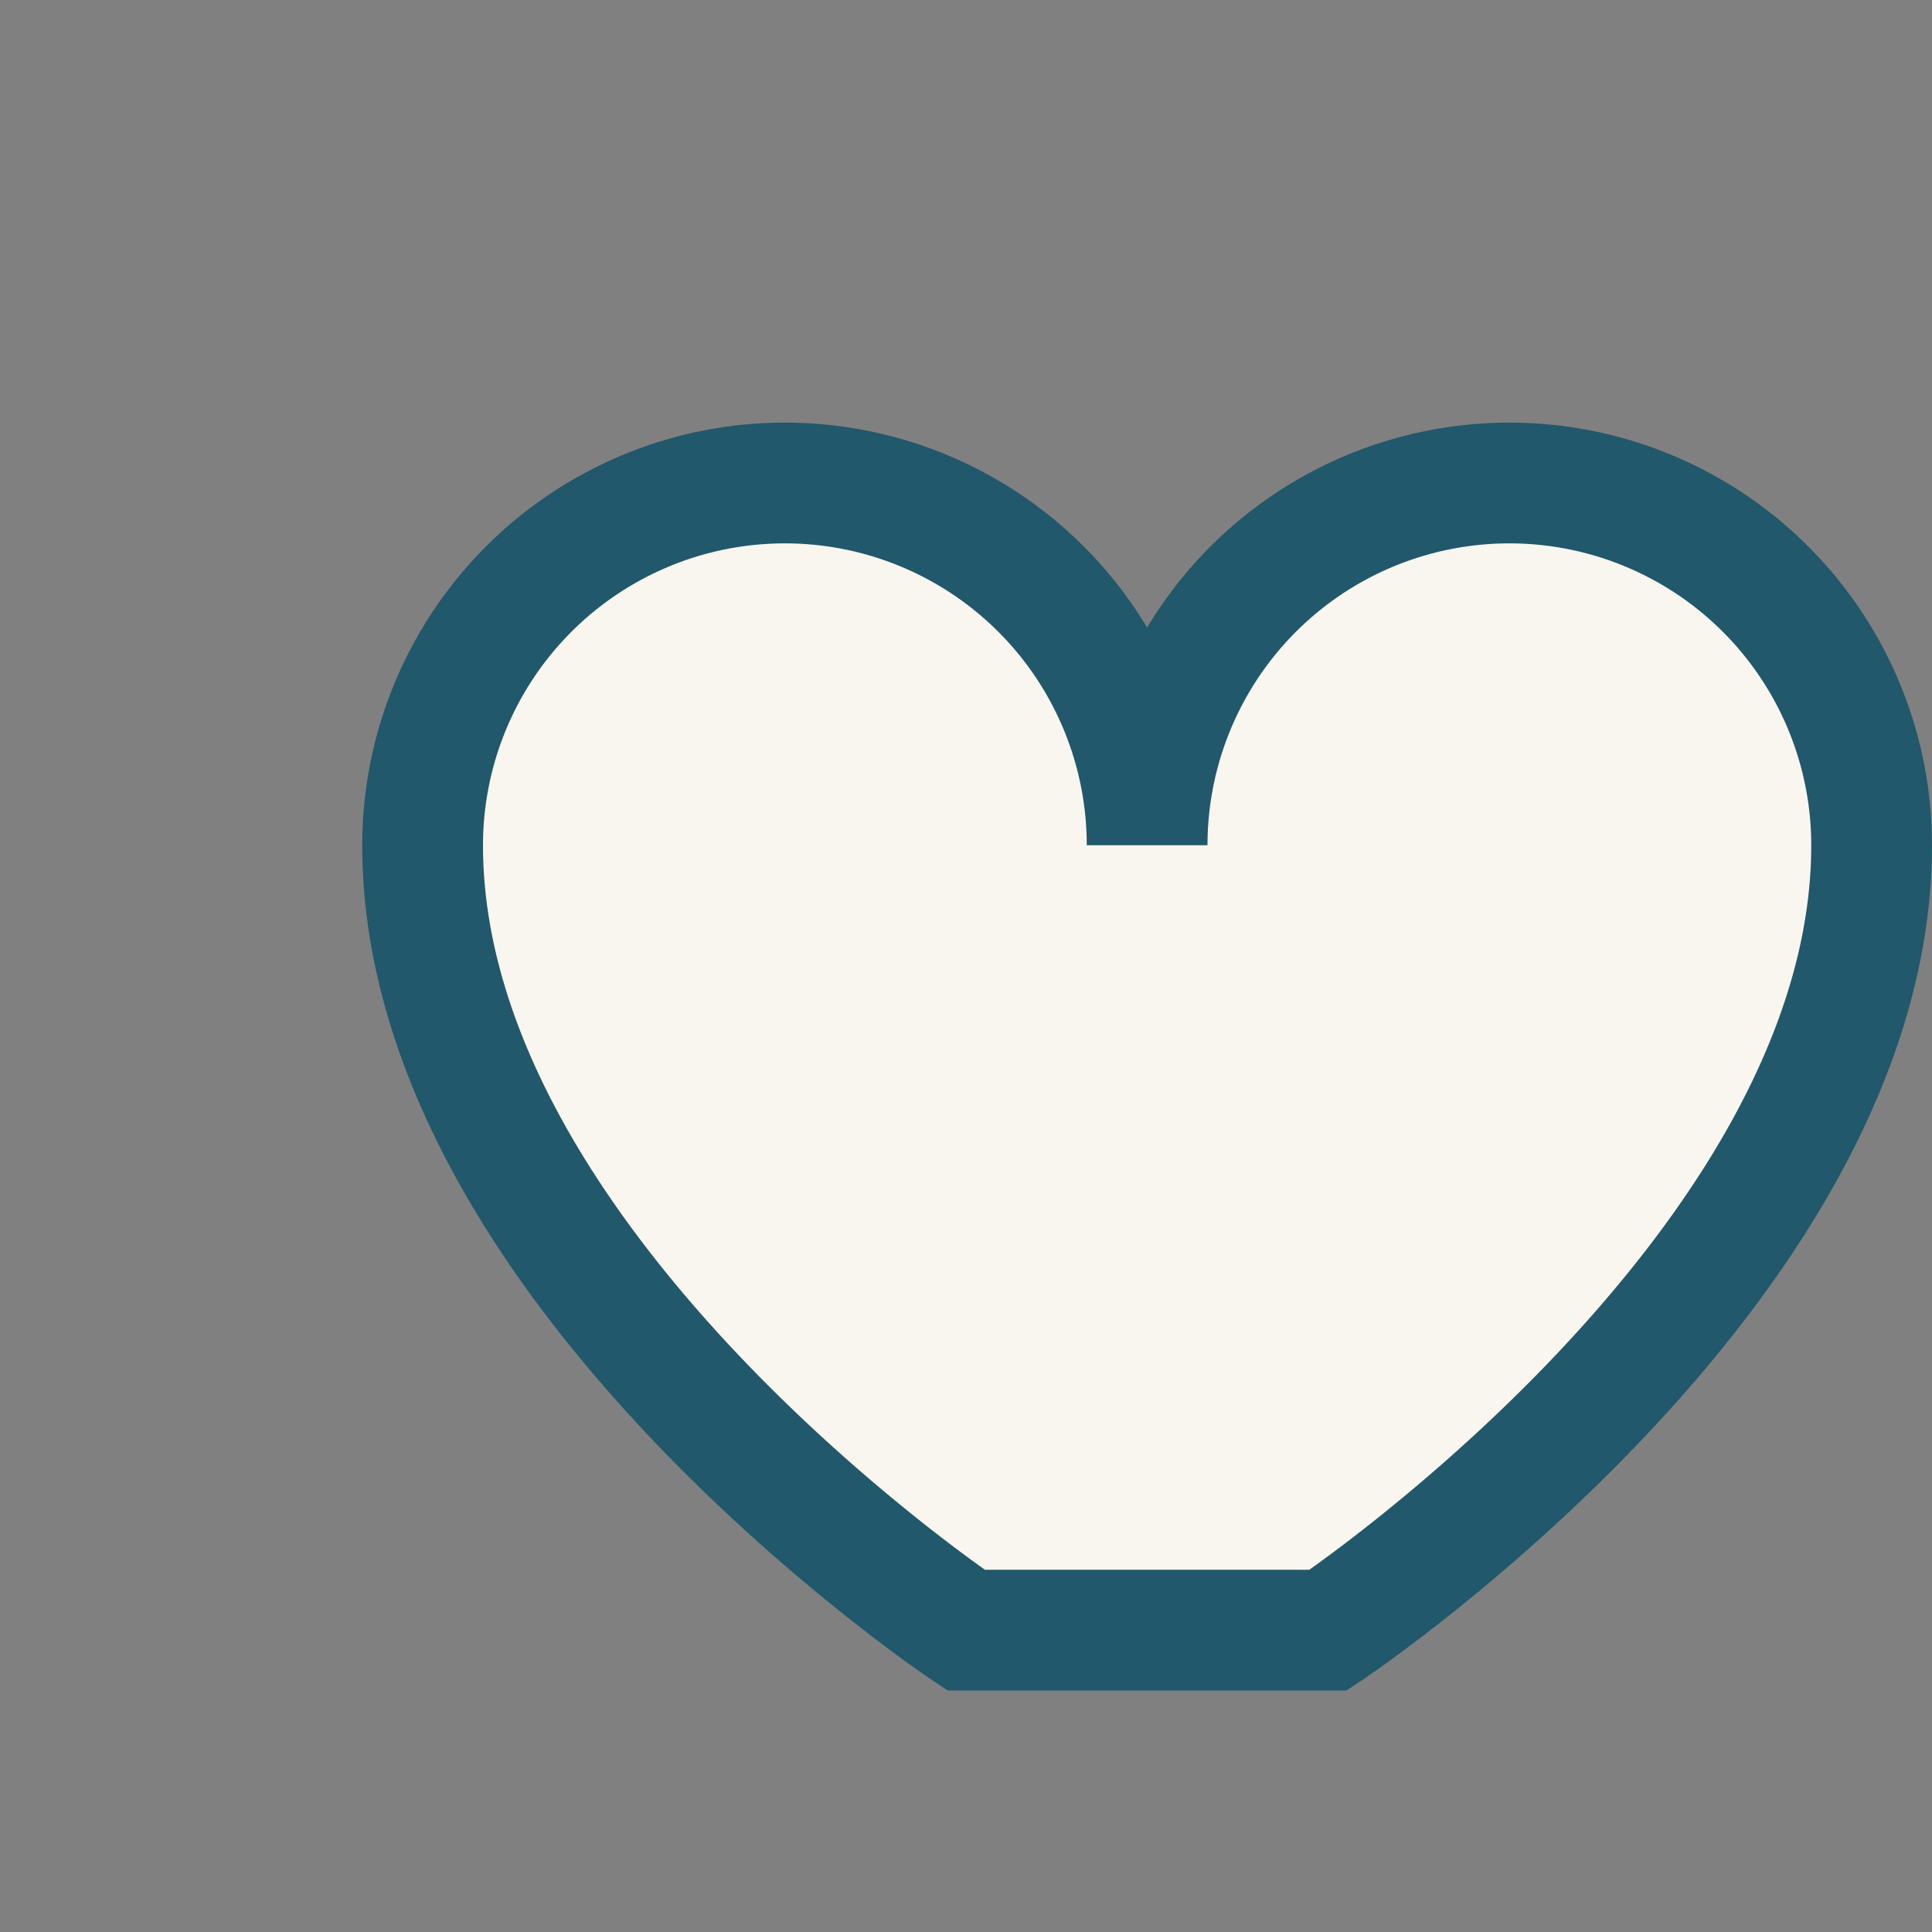
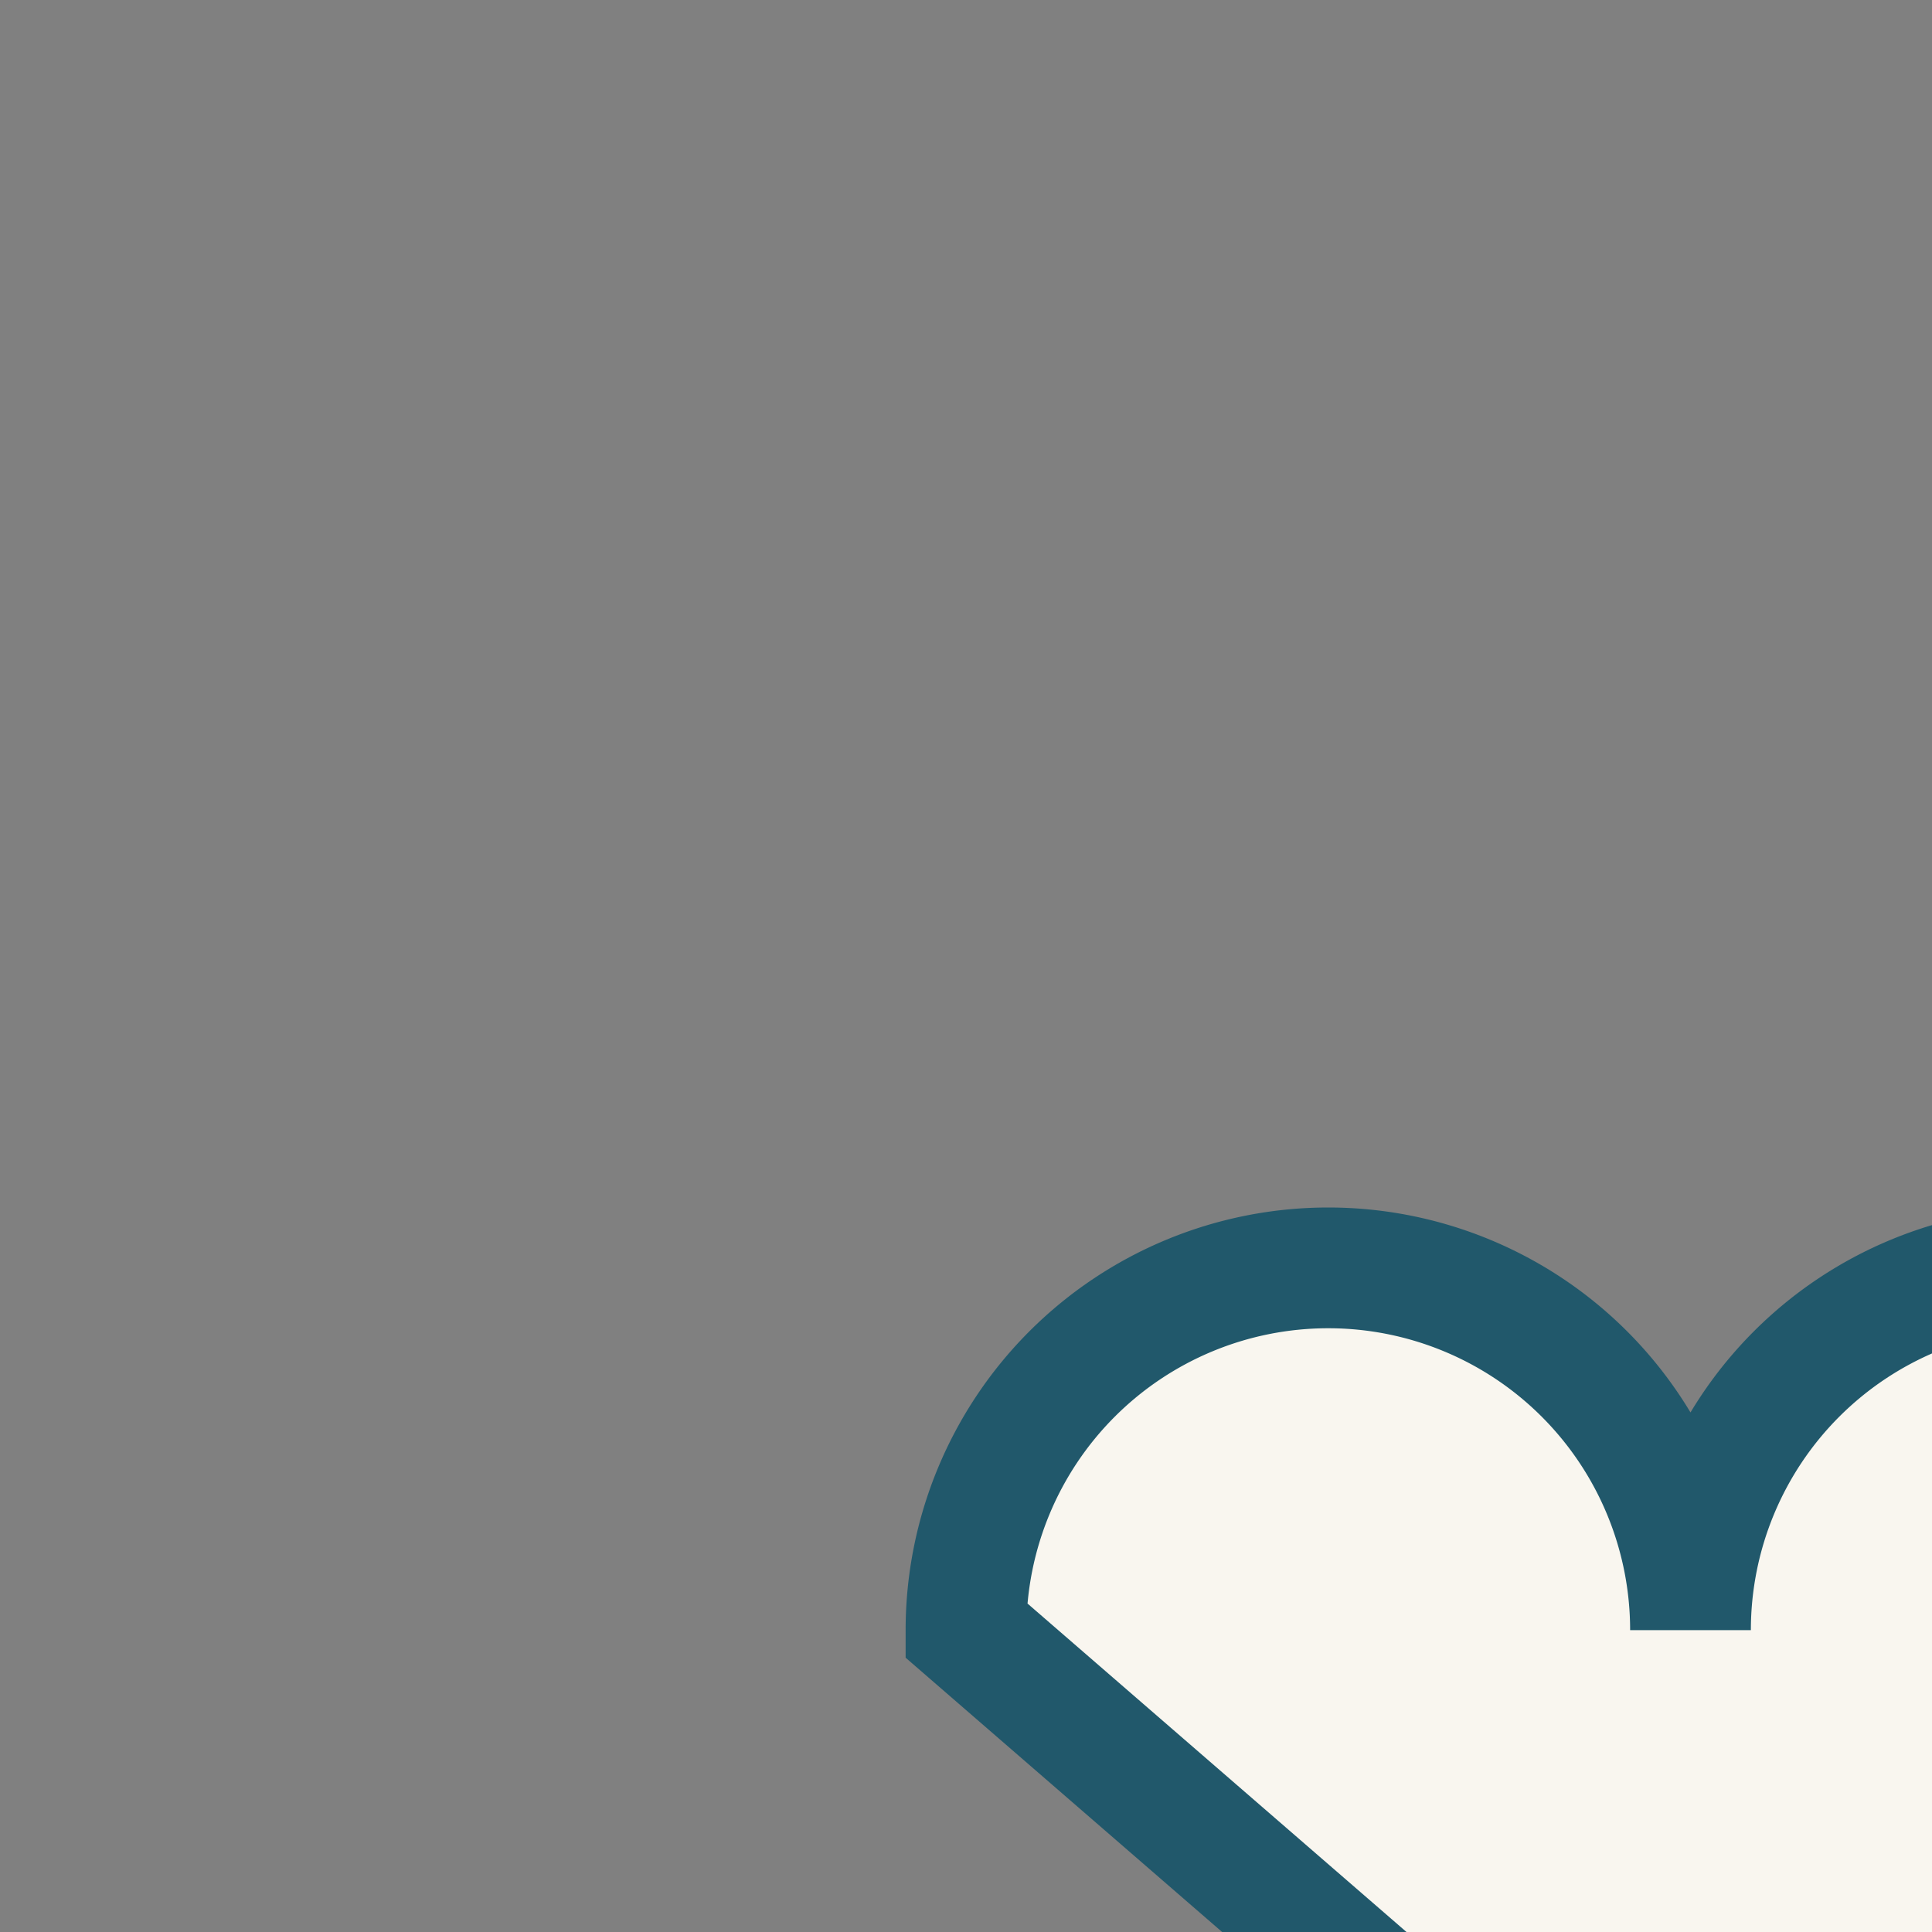
<svg xmlns="http://www.w3.org/2000/svg" width="32" height="32" viewBox="0 0 32 32">
  <rect x="0" y="0" width="32" height="32" fill="#808080" stroke="none" />
-   <path d="M16 27s-9-6-9-13a6 6 0 0 1 12 0 6 6 0 0 1 12 0c0 7-9 13-9 13z" fill="#F9F6EF" stroke="#21586B" stroke-width="2" />
+   <path d="M16 27a6 6 0 0 1 12 0 6 6 0 0 1 12 0c0 7-9 13-9 13z" fill="#F9F6EF" stroke="#21586B" stroke-width="2" />
</svg>